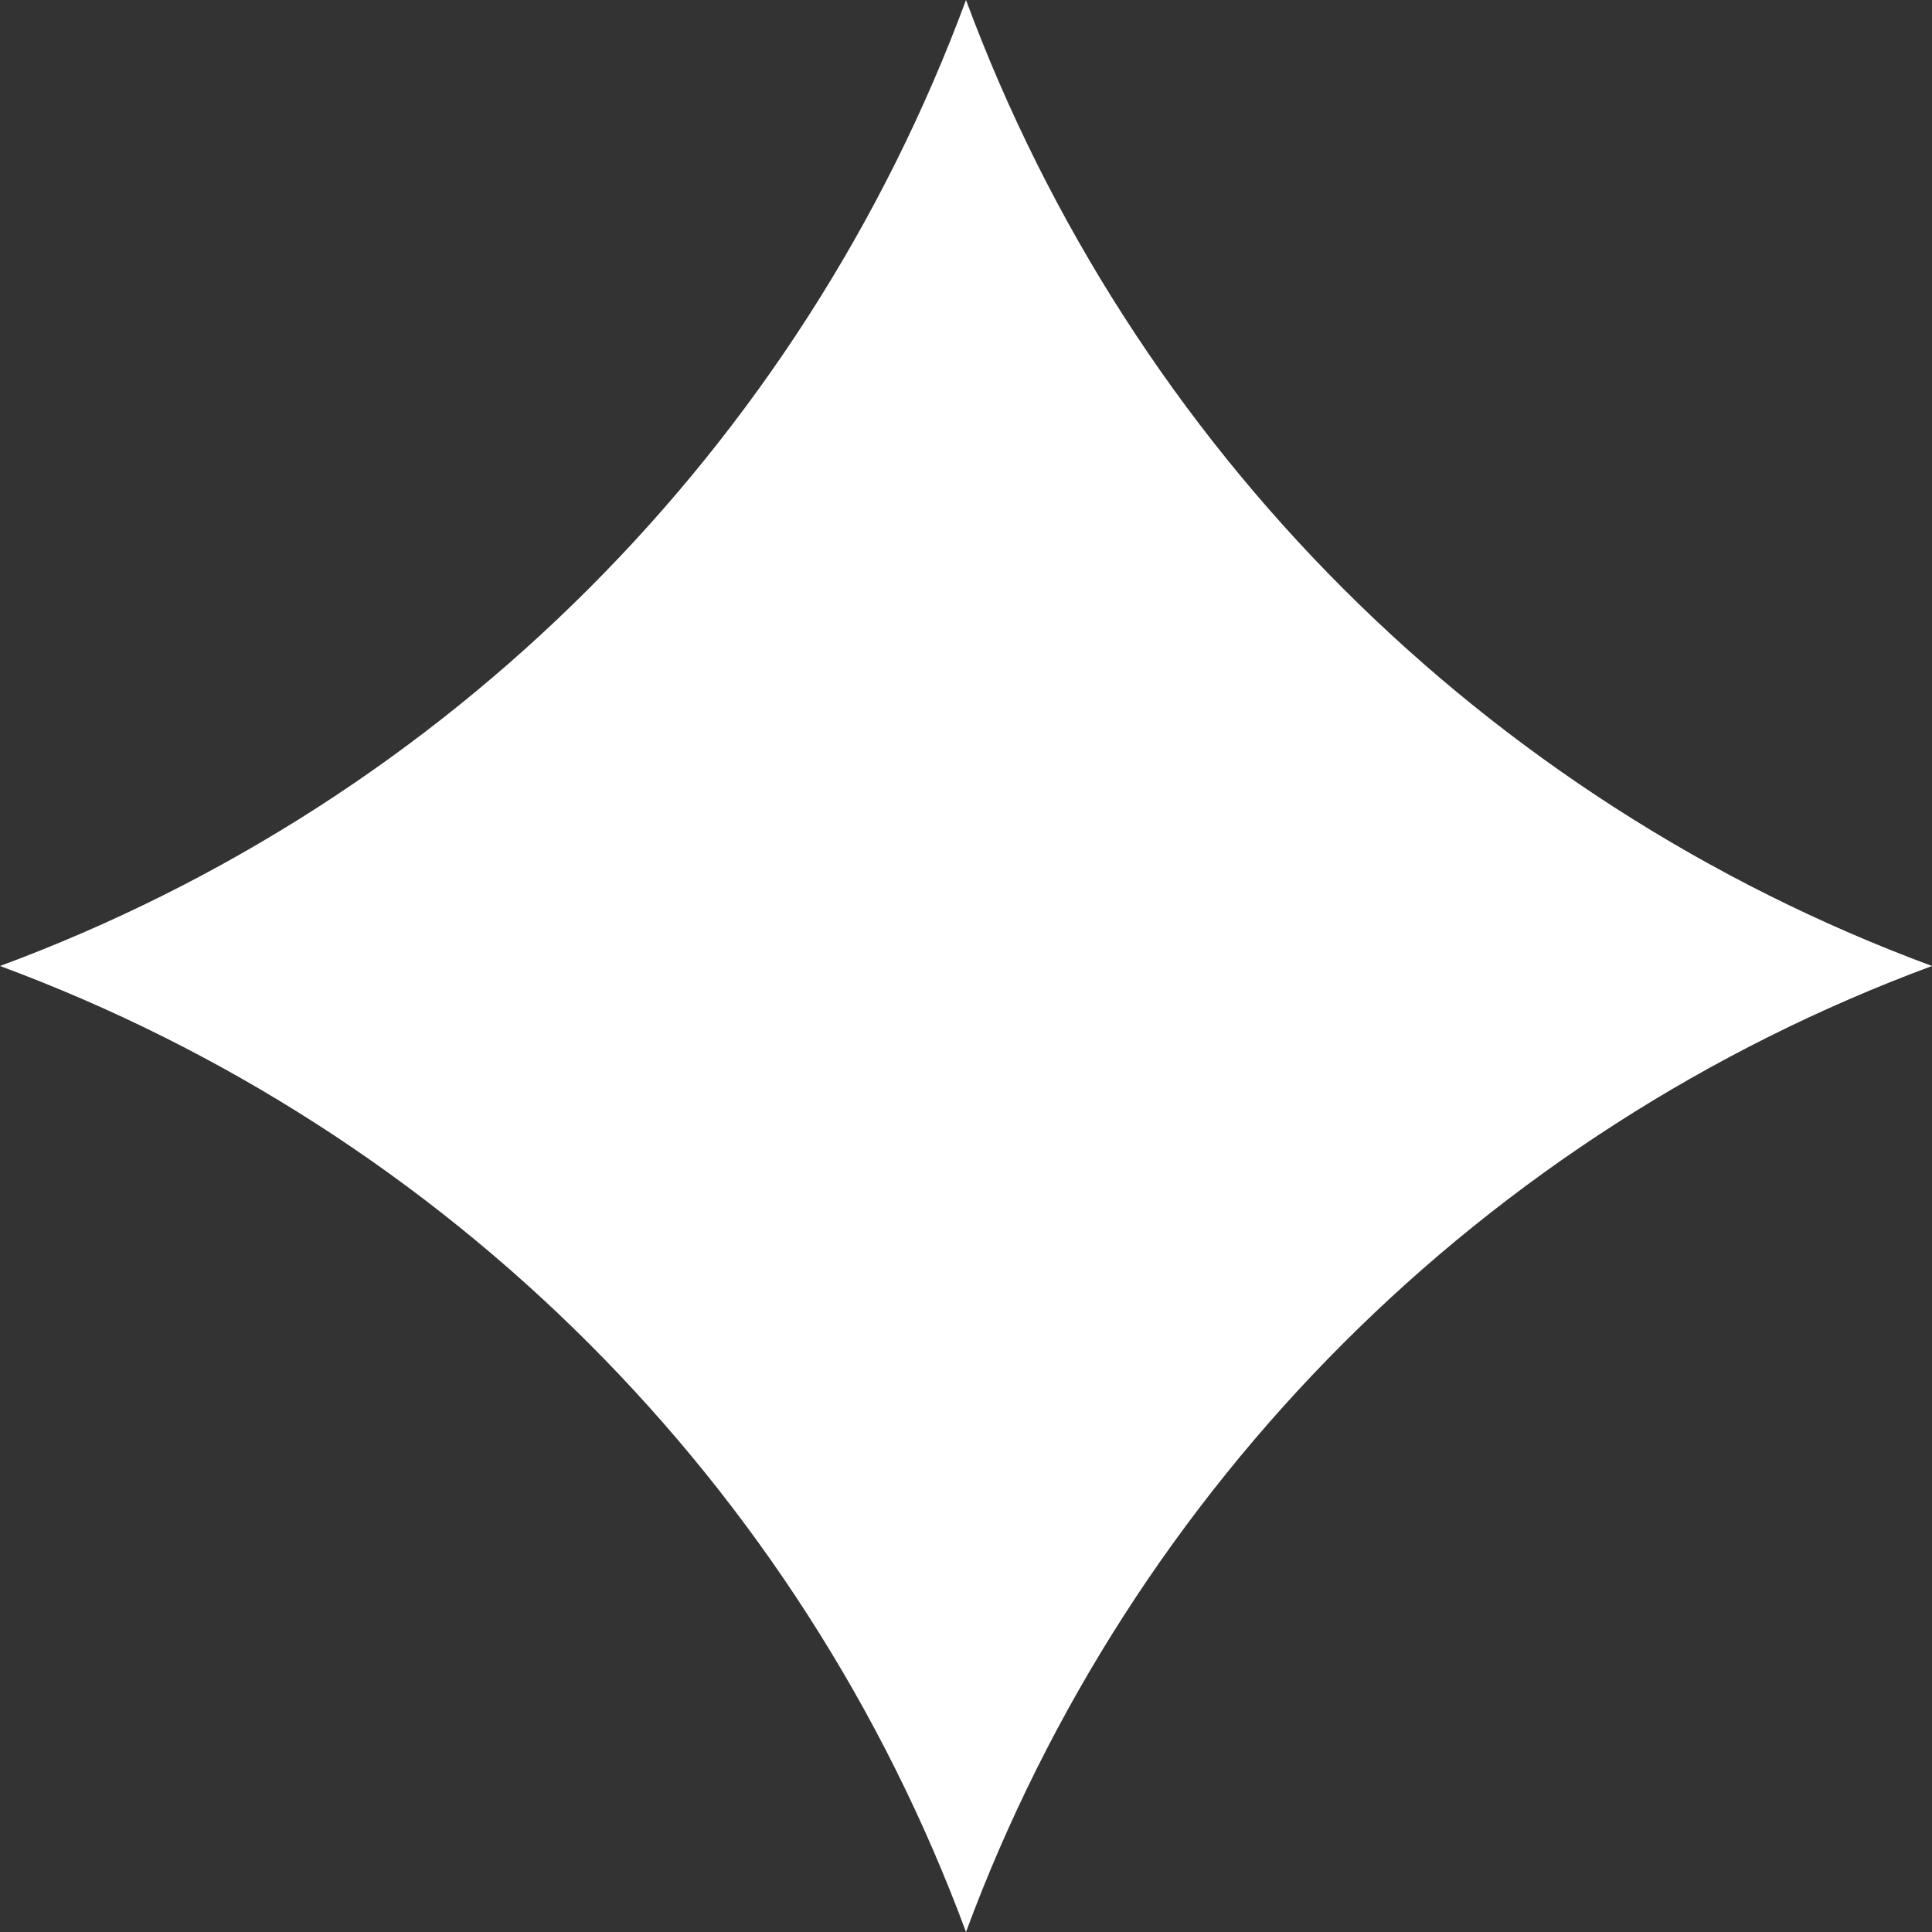
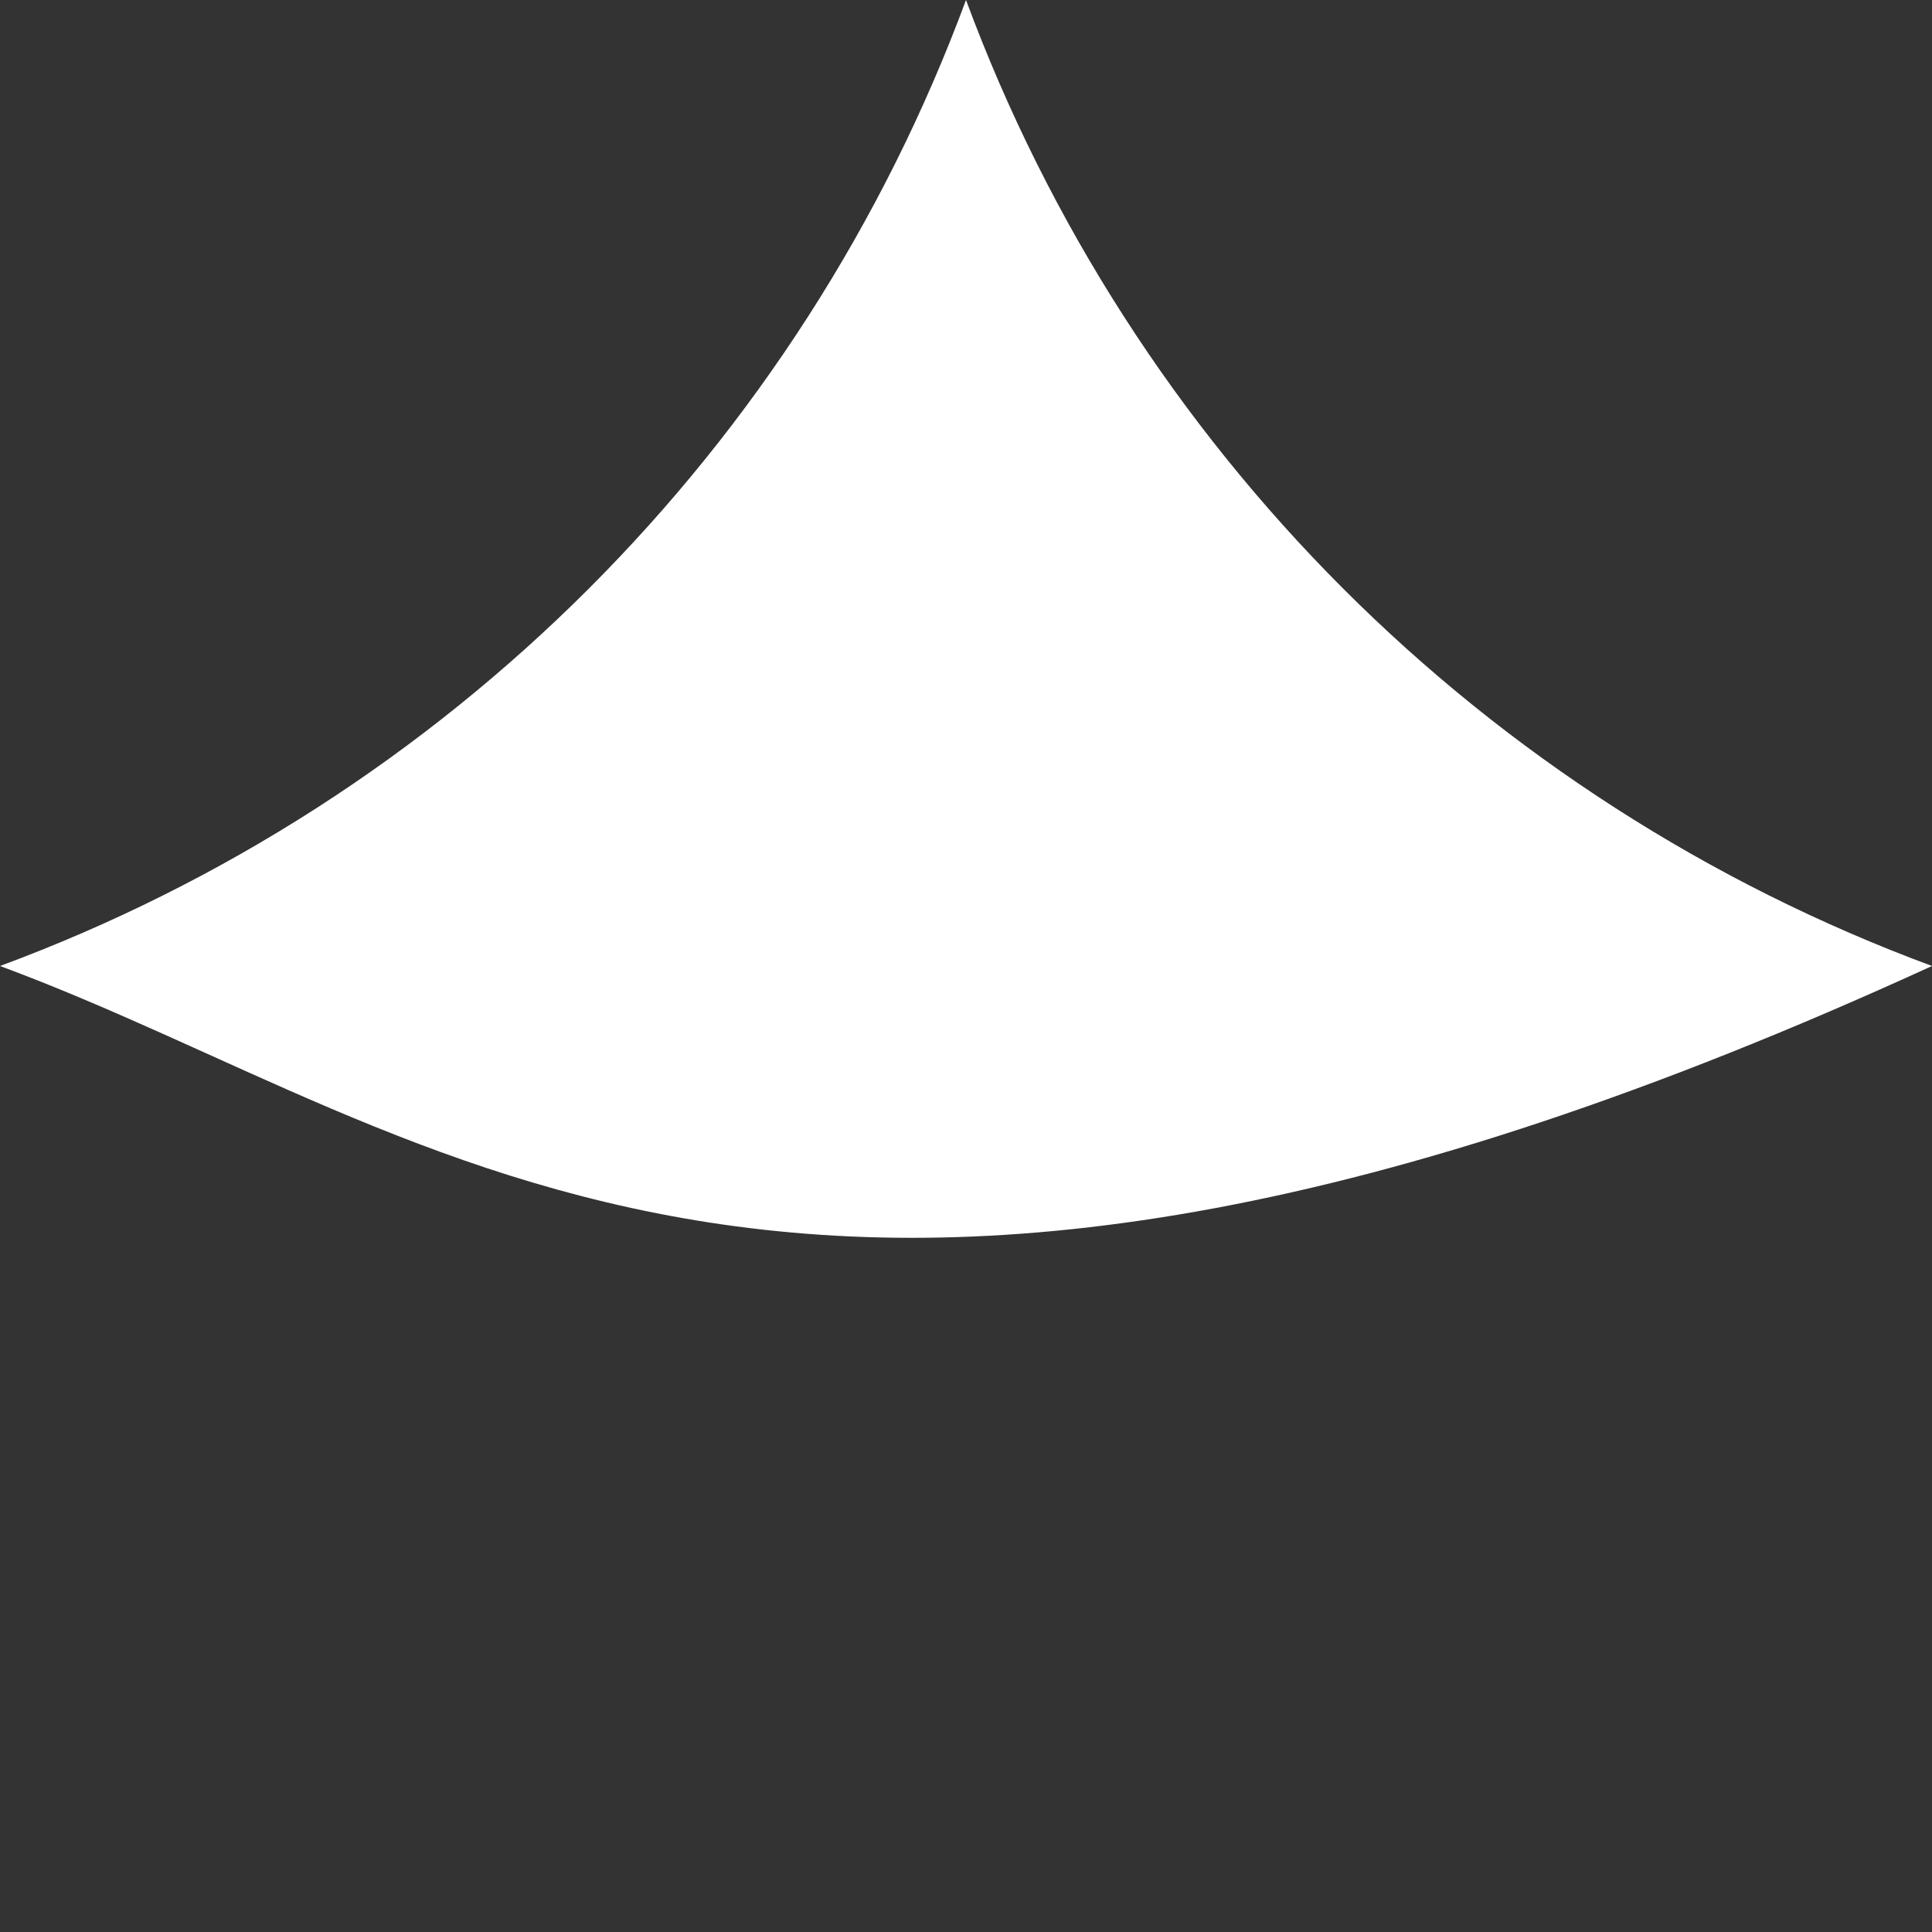
<svg xmlns="http://www.w3.org/2000/svg" width="24" height="24" viewBox="0 0 24 24" fill="none">
  <rect x="0" y="0" width="24" height="24" fill="#333333" stroke="none" />
-   <path d="M12 0C14.057 5.559 18.441 9.943 24 12C18.441 14.057 14.057 18.441 12 24C9.943 18.441 5.559 14.057 0 12C5.559 9.943 9.943 5.559 12 0Z" fill="white" />
+   <path d="M12 0C14.057 5.559 18.441 9.943 24 12C9.943 18.441 5.559 14.057 0 12C5.559 9.943 9.943 5.559 12 0Z" fill="white" />
</svg>